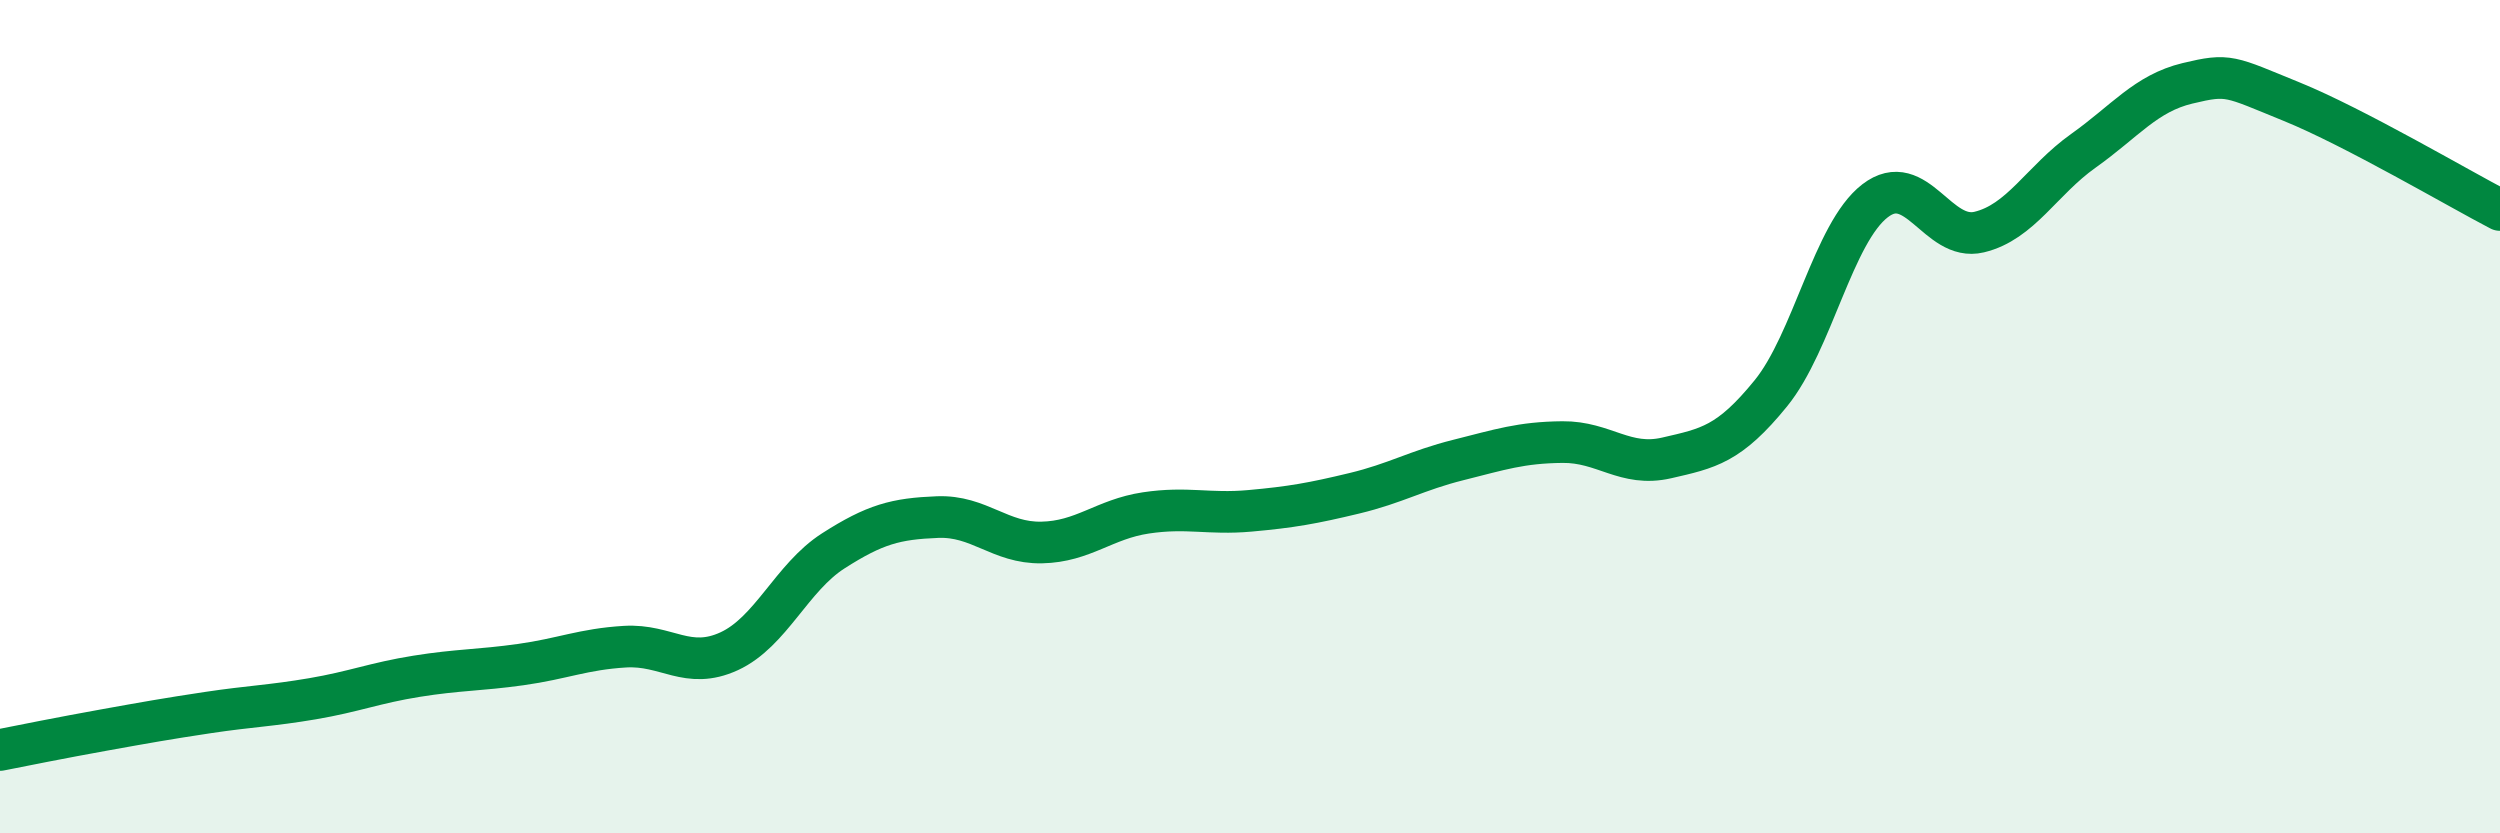
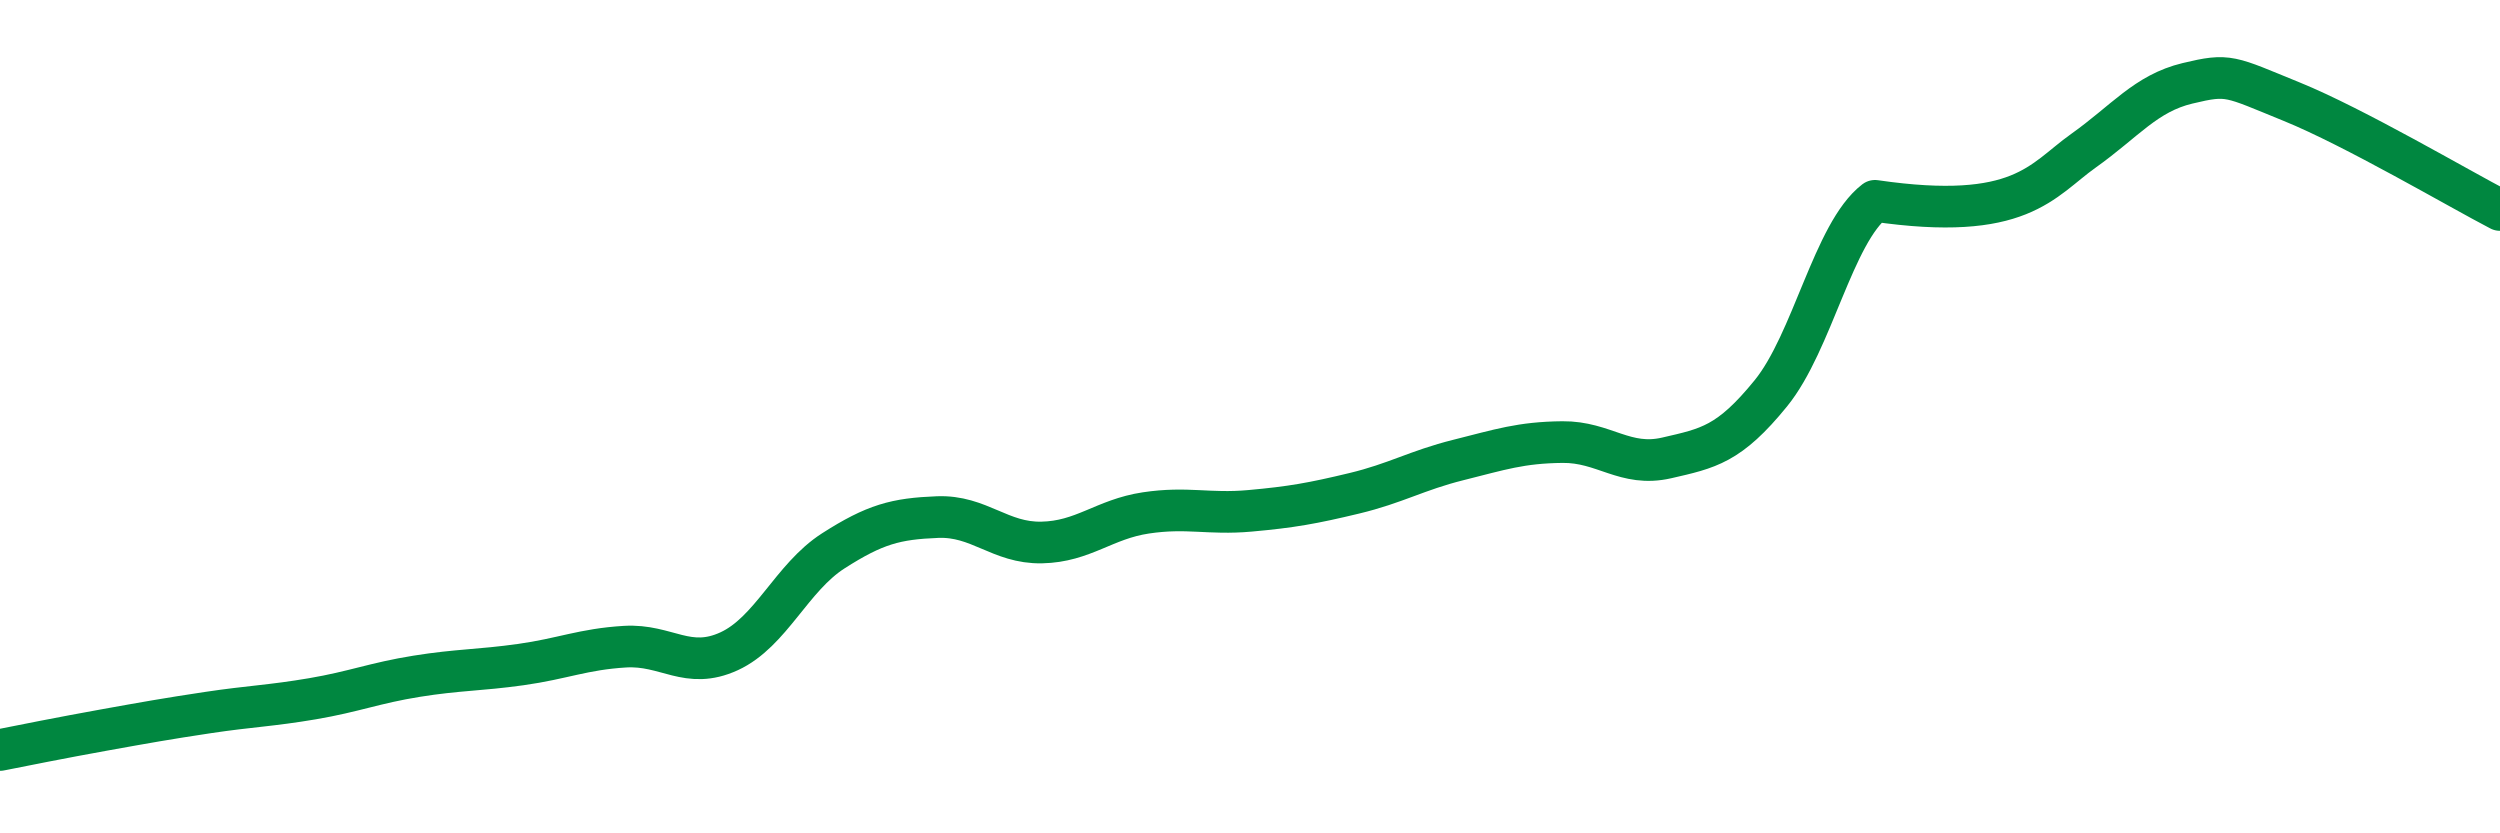
<svg xmlns="http://www.w3.org/2000/svg" width="60" height="20" viewBox="0 0 60 20">
-   <path d="M 0,18 C 0.5,17.9 1.5,17.7 2.5,17.52 C 3.5,17.34 4,17.25 5,17.1 C 6,16.95 6.5,16.94 7.5,16.77 C 8.5,16.6 9,16.39 10,16.23 C 11,16.07 11.5,16.09 12.5,15.95 C 13.5,15.81 14,15.58 15,15.52 C 16,15.46 16.5,16.09 17.5,15.63 C 18.5,15.17 19,13.86 20,13.22 C 21,12.58 21.5,12.45 22.5,12.41 C 23.5,12.37 24,13.04 25,13.02 C 26,13 26.5,12.46 27.5,12.31 C 28.5,12.16 29,12.35 30,12.26 C 31,12.17 31.5,12.08 32.5,11.84 C 33.5,11.6 34,11.29 35,11.04 C 36,10.79 36.5,10.62 37.5,10.61 C 38.5,10.6 39,11.22 40,10.99 C 41,10.76 41.5,10.67 42.5,9.44 C 43.5,8.21 44,5.59 45,4.82 C 46,4.05 46.5,5.81 47.5,5.57 C 48.5,5.33 49,4.33 50,3.62 C 51,2.91 51.5,2.24 52.5,2 C 53.5,1.76 53.5,1.83 55,2.44 C 56.5,3.05 59,4.52 60,5.04L60 20L0 20Z" fill="#008740" opacity="0.1" stroke-linecap="round" stroke-linejoin="round" />
-   <path d="M 0,18 C 0.5,17.9 1.5,17.7 2.5,17.52 C 3.5,17.34 4,17.25 5,17.1 C 6,16.95 6.5,16.94 7.5,16.77 C 8.5,16.6 9,16.39 10,16.23 C 11,16.07 11.5,16.09 12.5,15.95 C 13.5,15.81 14,15.58 15,15.52 C 16,15.46 16.5,16.09 17.5,15.63 C 18.5,15.17 19,13.86 20,13.22 C 21,12.58 21.5,12.45 22.5,12.41 C 23.5,12.37 24,13.04 25,13.02 C 26,13 26.5,12.46 27.5,12.31 C 28.5,12.16 29,12.35 30,12.26 C 31,12.17 31.5,12.08 32.5,11.84 C 33.5,11.6 34,11.29 35,11.04 C 36,10.79 36.5,10.62 37.5,10.61 C 38.5,10.6 39,11.22 40,10.99 C 41,10.76 41.5,10.67 42.5,9.44 C 43.5,8.21 44,5.59 45,4.82 C 46,4.05 46.5,5.81 47.5,5.57 C 48.5,5.33 49,4.33 50,3.62 C 51,2.91 51.5,2.24 52.5,2 C 53.5,1.76 53.5,1.83 55,2.44 C 56.5,3.05 59,4.52 60,5.04" stroke="#008740" stroke-width="1" fill="none" stroke-linecap="round" stroke-linejoin="round" />
+   <path d="M 0,18 C 0.5,17.9 1.5,17.7 2.5,17.52 C 3.5,17.34 4,17.25 5,17.1 C 6,16.95 6.5,16.94 7.5,16.77 C 8.5,16.6 9,16.39 10,16.23 C 11,16.07 11.5,16.09 12.5,15.95 C 13.5,15.81 14,15.58 15,15.52 C 16,15.46 16.5,16.09 17.5,15.63 C 18.5,15.17 19,13.86 20,13.22 C 21,12.58 21.5,12.45 22.5,12.41 C 23.5,12.37 24,13.04 25,13.02 C 26,13 26.5,12.46 27.5,12.31 C 28.5,12.16 29,12.35 30,12.26 C 31,12.17 31.5,12.08 32.5,11.84 C 33.5,11.6 34,11.29 35,11.04 C 36,10.79 36.5,10.62 37.5,10.61 C 38.5,10.6 39,11.22 40,10.99 C 41,10.76 41.5,10.67 42.5,9.44 C 43.5,8.21 44,5.59 45,4.82 C 48.5,5.33 49,4.33 50,3.62 C 51,2.91 51.5,2.24 52.5,2 C 53.5,1.76 53.5,1.83 55,2.44 C 56.5,3.05 59,4.52 60,5.04" stroke="#008740" stroke-width="1" fill="none" stroke-linecap="round" stroke-linejoin="round" />
</svg>